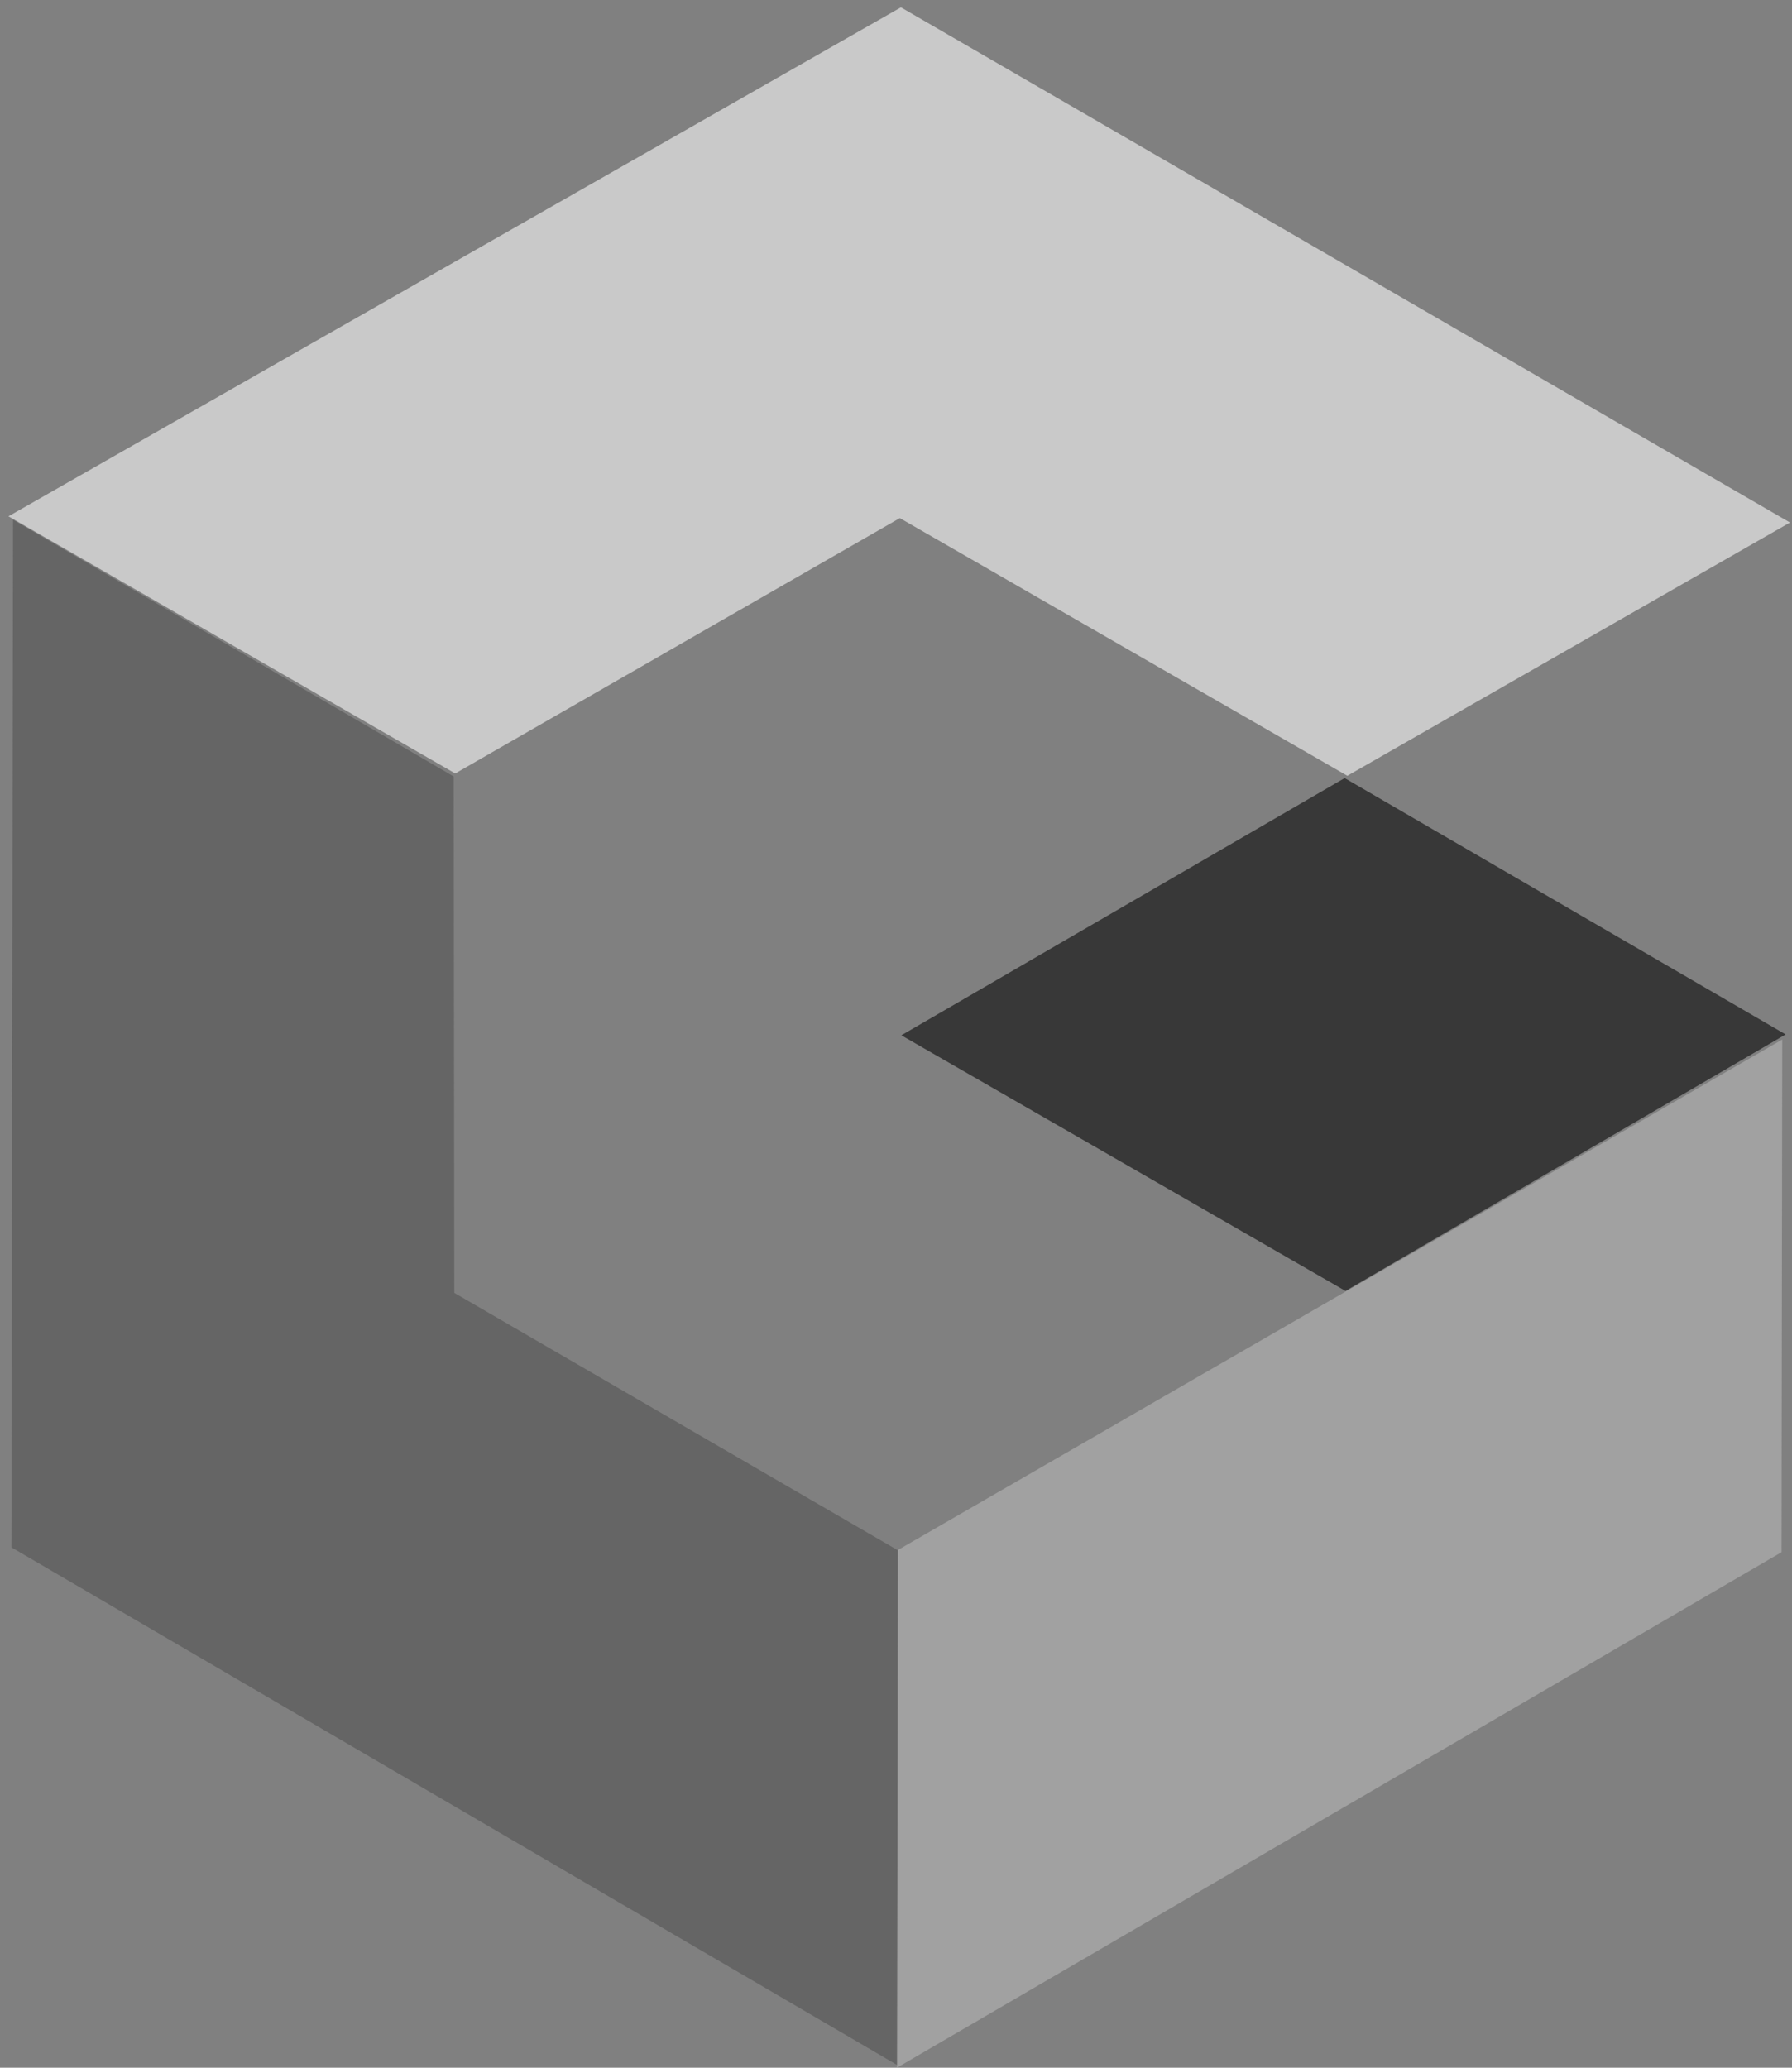
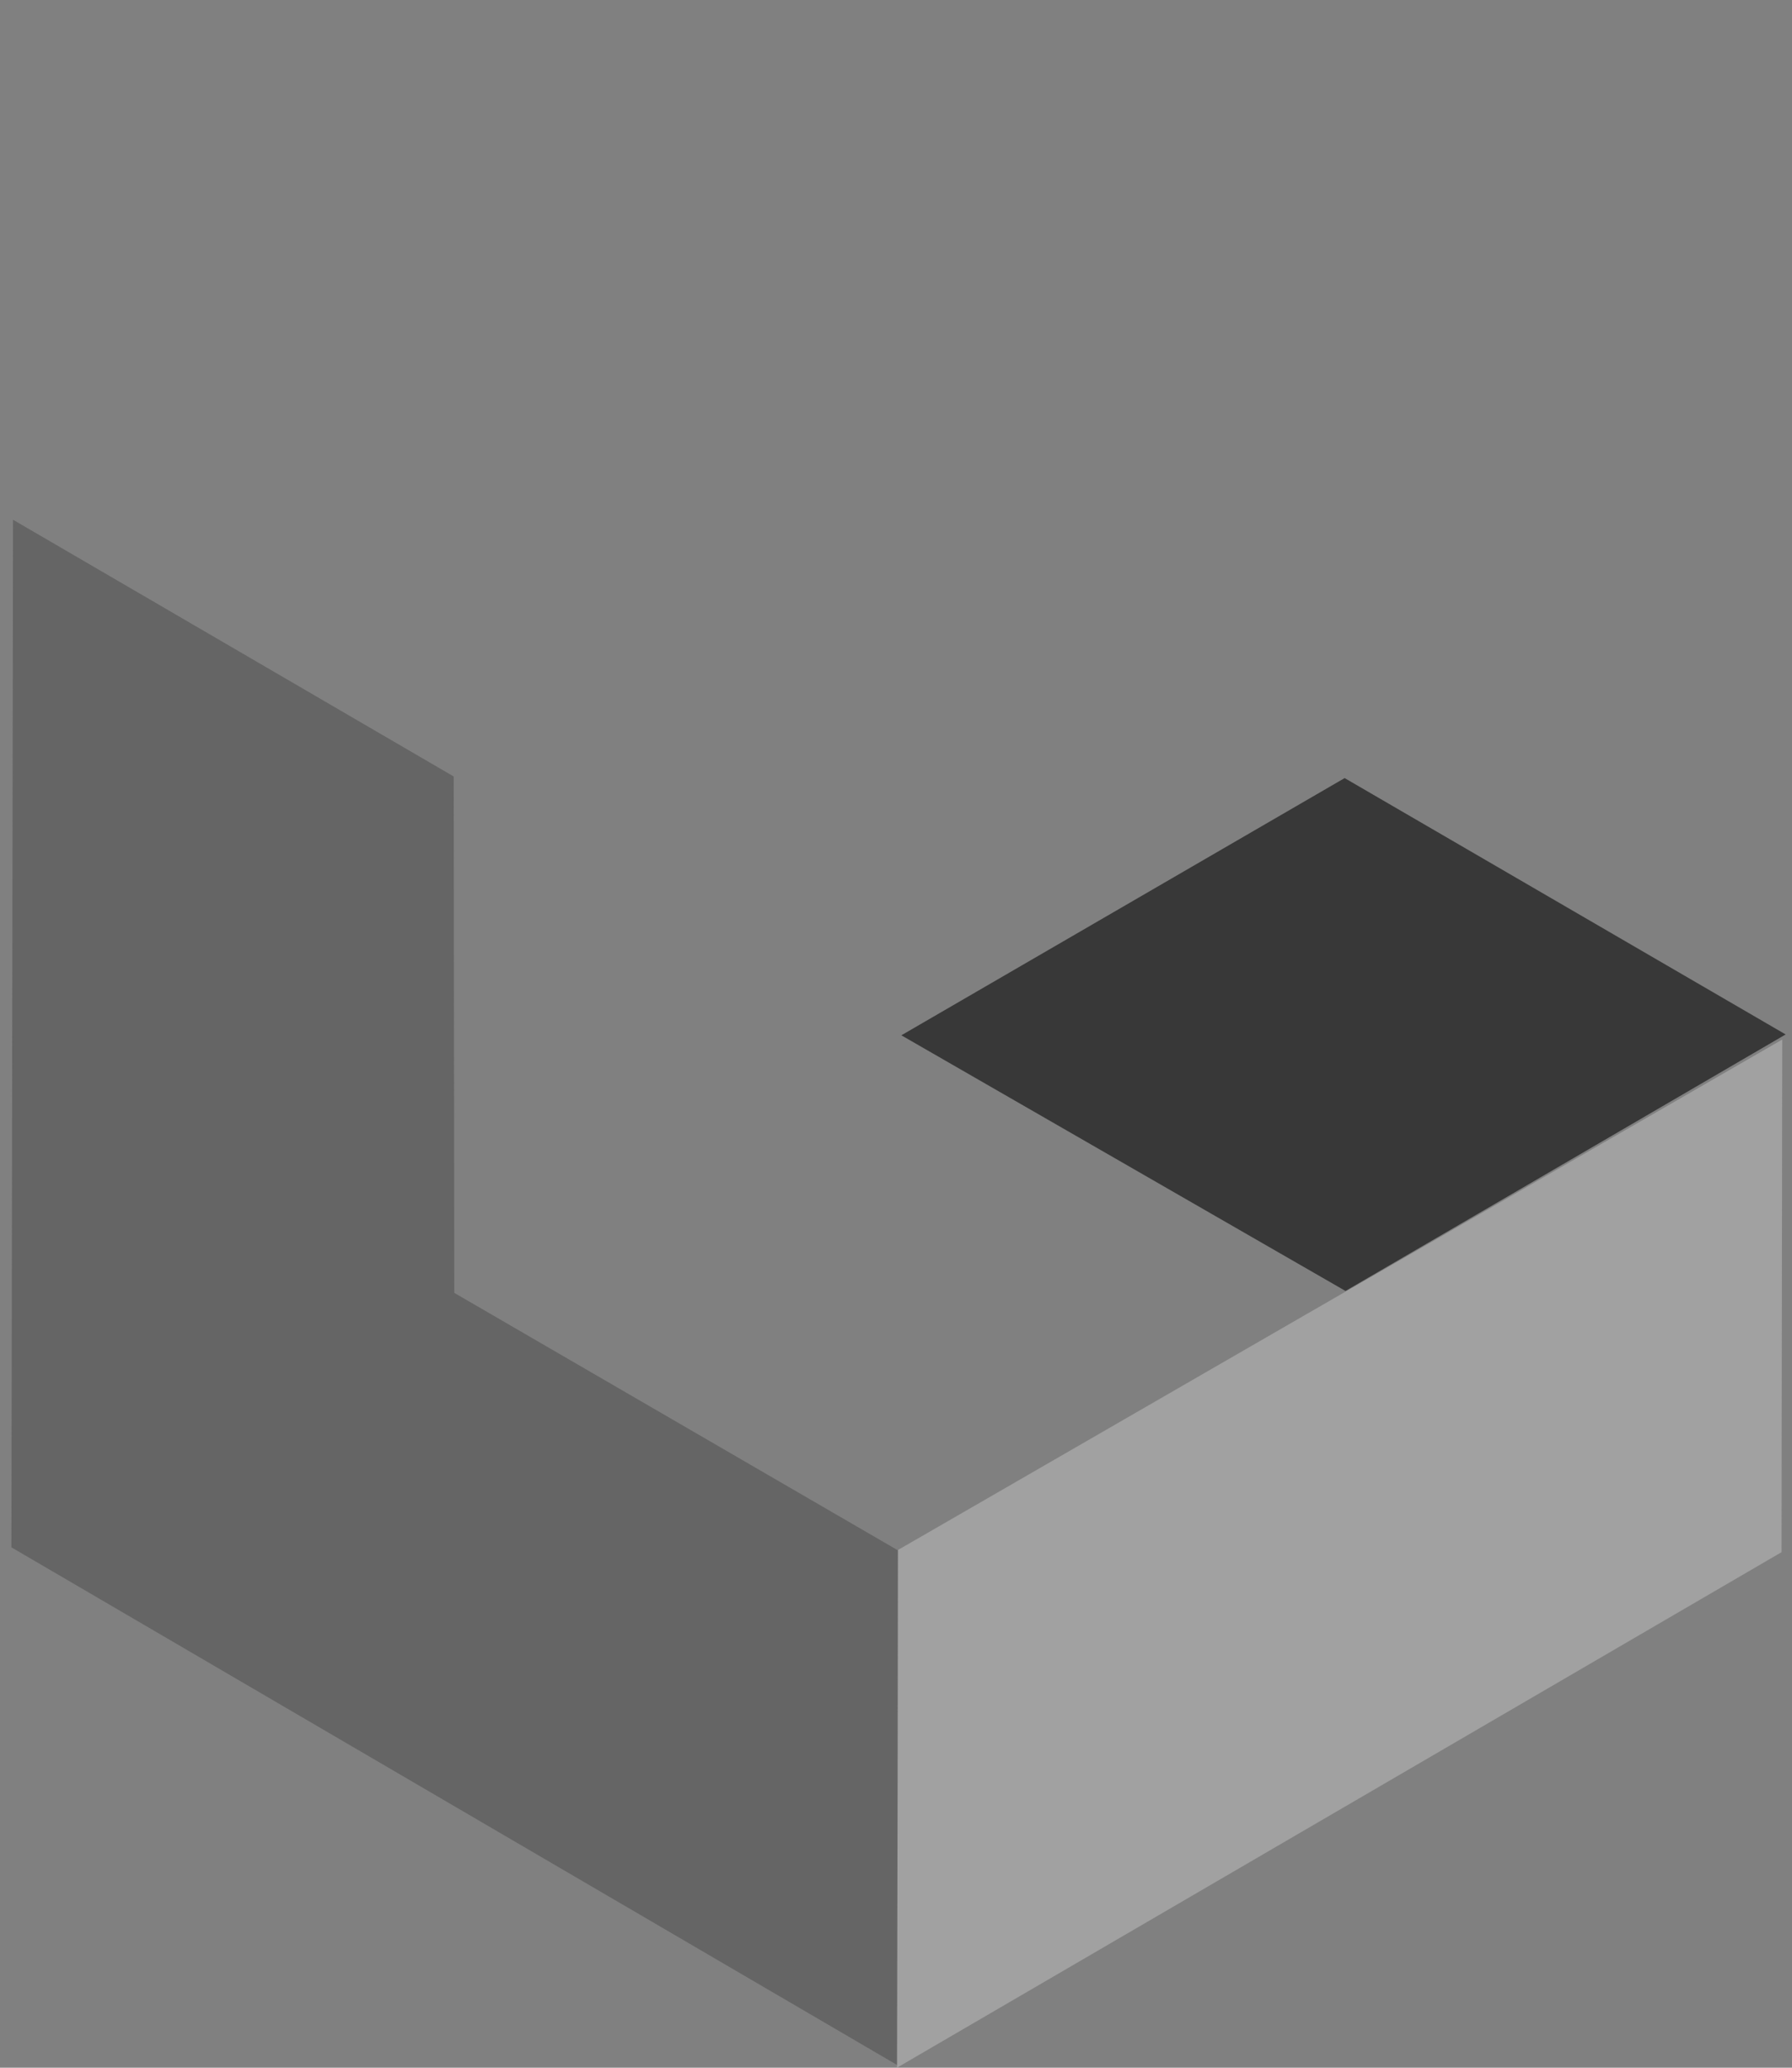
<svg xmlns="http://www.w3.org/2000/svg" width="169px" height="195px" viewBox="0 0 169 195" version="1.1">
  <rect x="0" y="0" width="169" height="195" fill="#808080" stroke="none" />
  <title>Group 5</title>
  <desc>Created with Sketch.</desc>
  <defs />
  <g id="Page-1" stroke="none" stroke-width="1" fill="none" fill-rule="evenodd" opacity="0.66">
    <g id="Group-5" transform="translate(0, -24)">
      <polygon id="Path-3" fill="#565656" points="1.23 73.017 1.077 169.923 84.731 218.814 84.665 170.199 42.843 145.928 42.787 97.228" />
-       <polygon id="Path-3" fill="#EEEEEE" transform="translate(84.842, 72.92) rotate(120) translate(-84.842, -72.92) " points="43.167 0.022 43.014 96.928 126.669 145.819 126.602 97.204 84.781 72.933 84.725 24.233" />
      <polygon id="Path-4" fill="#121212" points="85.005 121.636 126.81 97.379 168.4 121.555 126.892 145.747" />
      <polygon id="Path-5" fill="#B1B1B1" points="168.08 122.033 168.014 170.382 84.596 218.998 84.695 170.167" />
    </g>
  </g>
</svg>